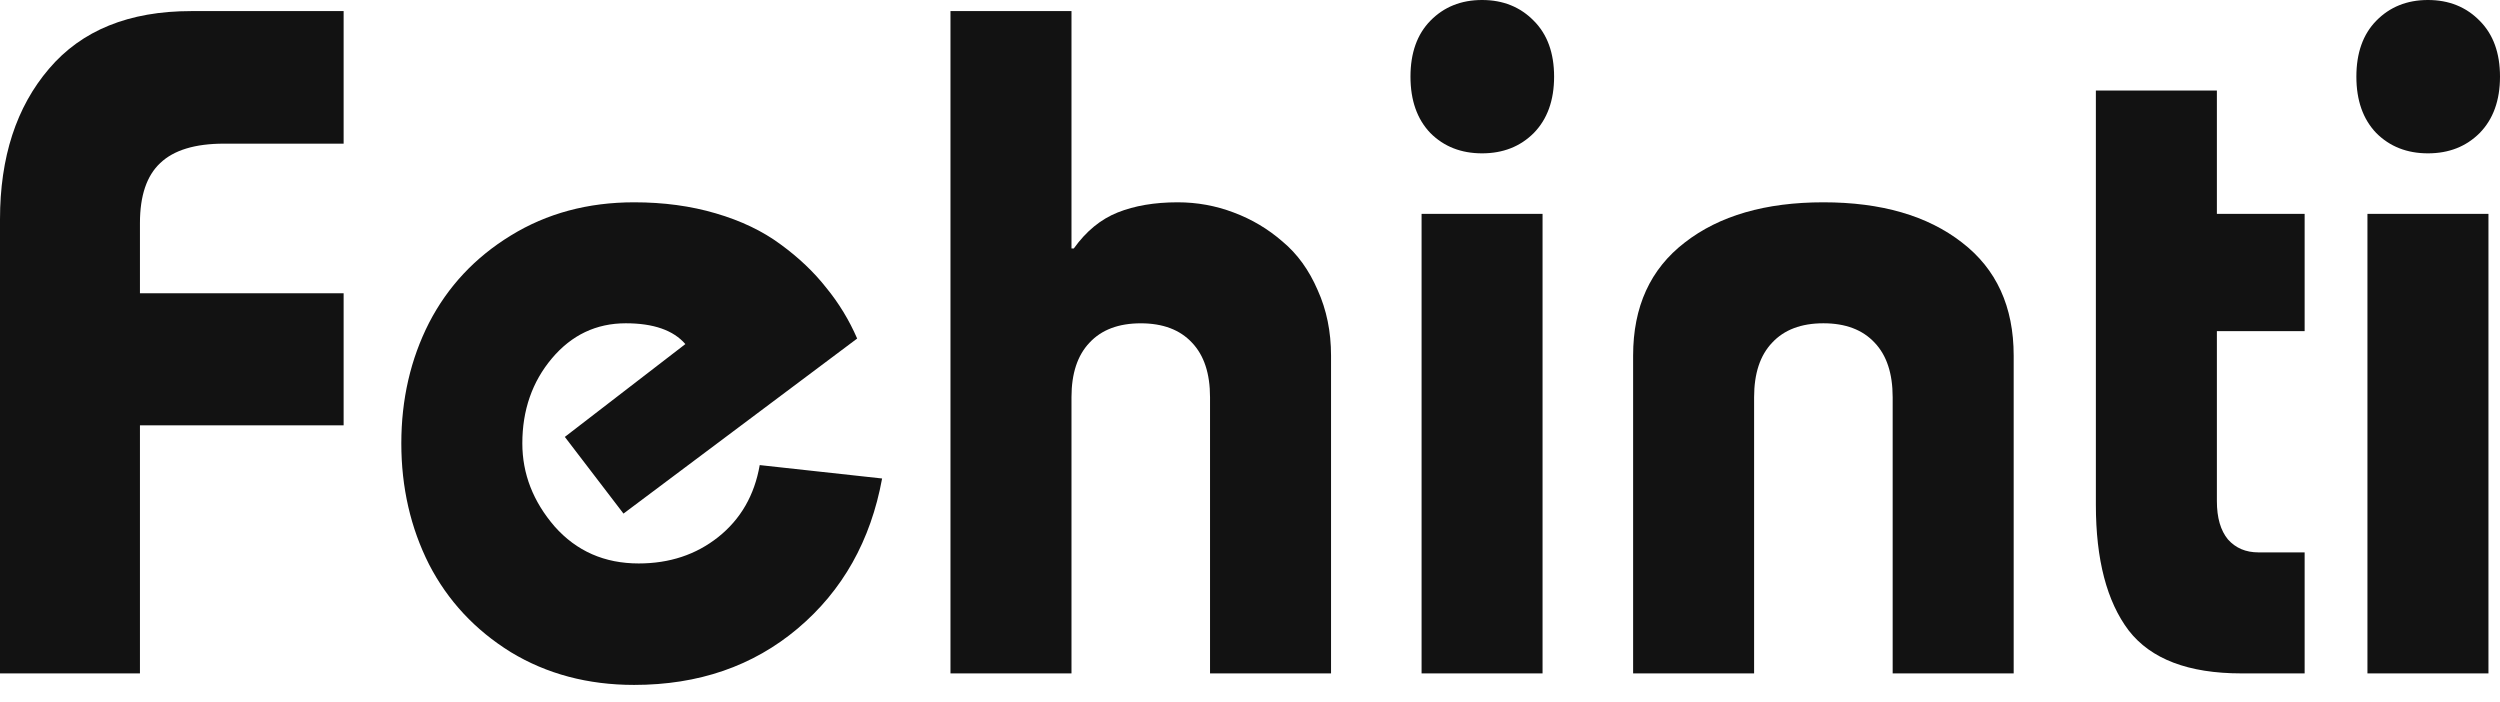
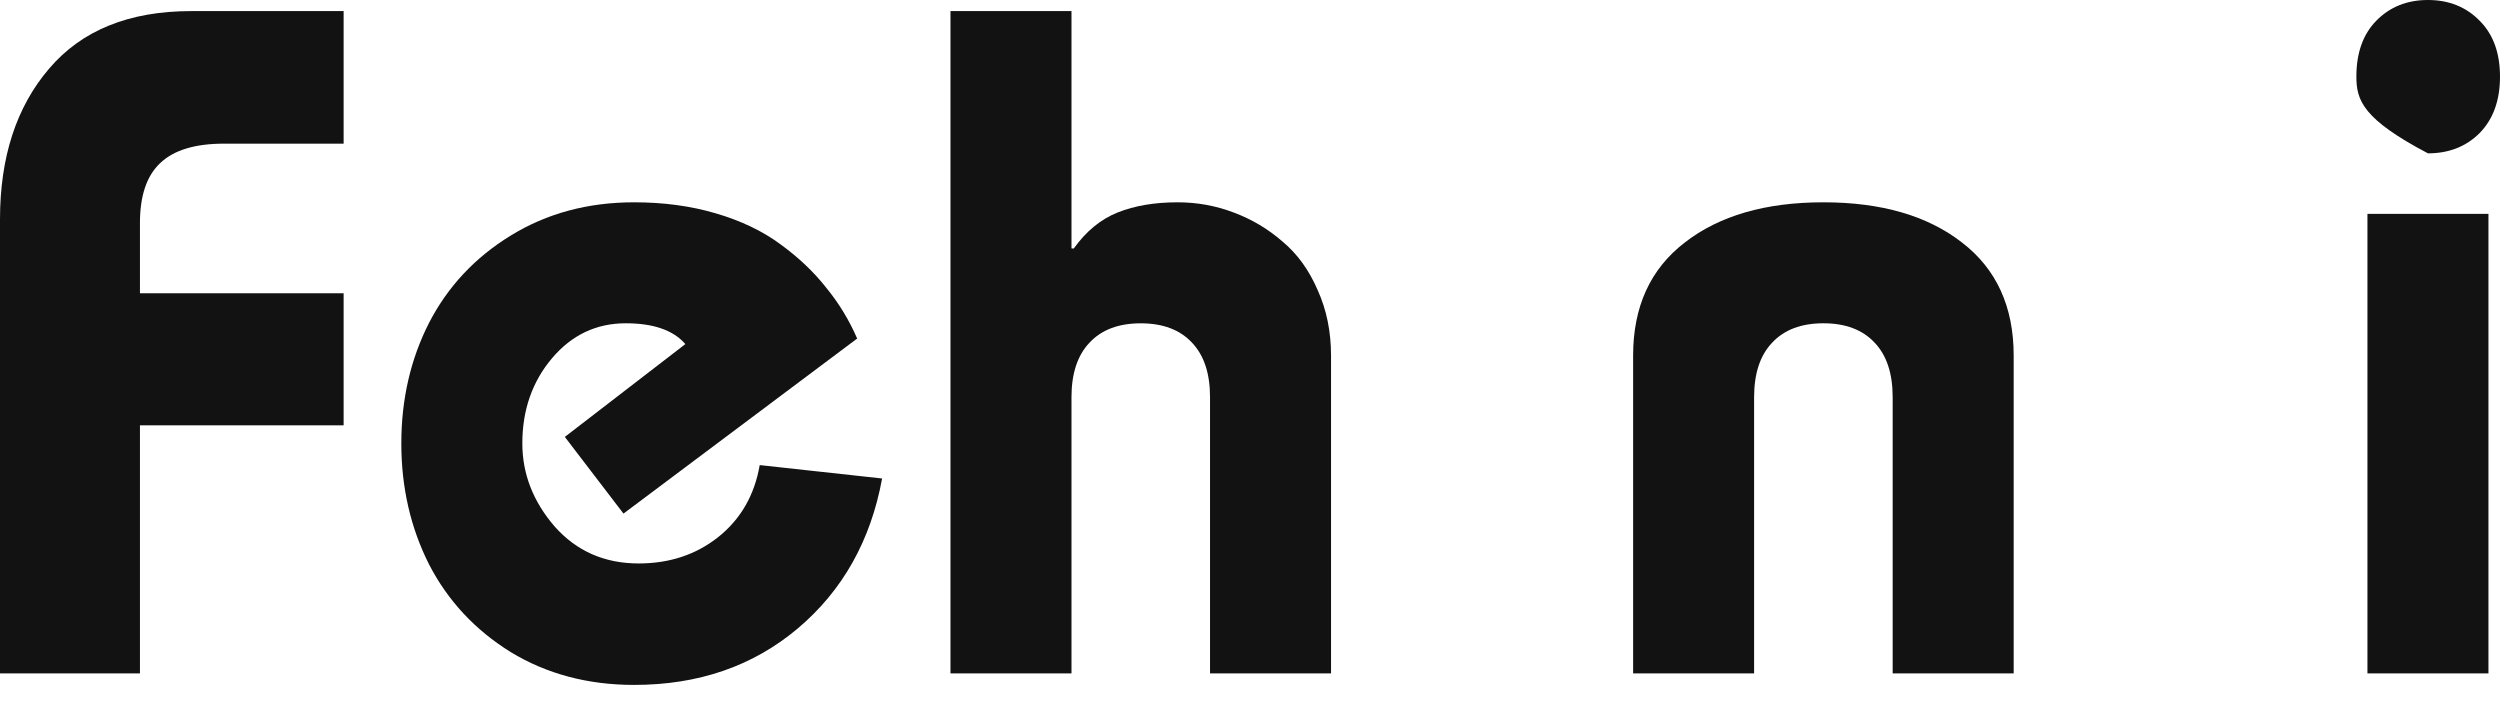
<svg xmlns="http://www.w3.org/2000/svg" fill="none" viewBox="0 0 89 25" height="25" width="89">
  <g id="Group 1556">
-     <path fill="#121212" d="M88.589 23.972H84.281V7.613H88.589V23.972ZM84.594 0.74C85.076 0.247 85.69 0 86.435 0C87.181 0 87.794 0.247 88.277 0.74C88.759 1.222 89 1.885 89 2.729C89 3.573 88.759 4.242 88.277 4.735C87.794 5.218 87.181 5.459 86.435 5.459C85.69 5.459 85.076 5.218 84.594 4.735C84.122 4.242 83.887 3.573 83.887 2.729C83.887 1.885 84.122 1.222 84.594 0.74Z" id="Vector" />
-     <path fill="#121212" d="M78.921 7.613H82.045V11.789H78.921V17.84C78.921 18.432 79.053 18.887 79.316 19.205C79.59 19.512 79.951 19.665 80.401 19.665H82.045V23.973H79.793C77.907 23.973 76.57 23.463 75.781 22.444C75.002 21.413 74.613 19.923 74.613 17.971V3.223H78.921V7.613Z" id="Vector_2" />
+     <path fill="#121212" d="M88.589 23.972H84.281V7.613H88.589V23.972ZM84.594 0.74C85.076 0.247 85.69 0 86.435 0C87.181 0 87.794 0.247 88.277 0.74C88.759 1.222 89 1.885 89 2.729C89 3.573 88.759 4.242 88.277 4.735C87.794 5.218 87.181 5.459 86.435 5.459C84.122 4.242 83.887 3.573 83.887 2.729C83.887 1.885 84.122 1.222 84.594 0.74Z" id="Vector" />
    <path fill="#121212" d="M62.446 23.972H58.139V12.66C58.139 10.918 58.752 9.575 59.98 8.632C61.208 7.678 62.852 7.202 64.913 7.202C66.973 7.202 68.618 7.678 69.845 8.632C71.073 9.575 71.687 10.918 71.687 12.66V23.972H67.379V14.14C67.379 13.296 67.165 12.649 66.738 12.2C66.31 11.74 65.702 11.509 64.913 11.509C64.124 11.509 63.515 11.74 63.088 12.2C62.66 12.649 62.446 13.296 62.446 14.14V23.972Z" id="Vector_3" />
-     <path fill="#121212" d="M54.915 23.972H50.608V7.613H54.915V23.972ZM50.92 0.74C51.402 0.247 52.016 0 52.761 0C53.507 0 54.121 0.247 54.603 0.74C55.085 1.222 55.326 1.885 55.326 2.729C55.326 3.573 55.085 4.242 54.603 4.735C54.121 5.218 53.507 5.459 52.761 5.459C52.016 5.459 51.402 5.218 50.92 4.735C50.449 4.242 50.213 3.573 50.213 2.729C50.213 1.885 50.449 1.222 50.92 0.74Z" id="Vector_4" />
    <path fill="#121212" d="M38.145 23.973H33.837V0.395H38.145V8.846H38.227C38.665 8.232 39.186 7.805 39.789 7.564C40.392 7.323 41.104 7.202 41.926 7.202C42.617 7.202 43.28 7.323 43.916 7.564C44.562 7.805 45.143 8.15 45.659 8.6C46.185 9.038 46.601 9.613 46.908 10.326C47.226 11.027 47.385 11.806 47.385 12.661V23.973H43.077V14.14C43.077 13.296 42.864 12.65 42.436 12.2C42.008 11.74 41.4 11.51 40.611 11.51C39.822 11.51 39.213 11.74 38.786 12.2C38.358 12.65 38.145 13.296 38.145 14.14V23.973Z" id="Vector_5" />
    <path fill="#121212" d="M27.046 16.557L31.403 17.034C30.997 19.248 29.995 21.029 28.394 22.378C26.805 23.715 24.865 24.383 22.574 24.383C20.93 24.383 19.466 23.994 18.184 23.216C16.912 22.427 15.942 21.386 15.274 20.092C14.616 18.788 14.287 17.352 14.287 15.784C14.287 14.217 14.616 12.786 15.274 11.493C15.942 10.2 16.912 9.164 18.184 8.385C19.466 7.596 20.93 7.202 22.574 7.202C23.626 7.202 24.596 7.333 25.484 7.596C26.383 7.859 27.15 8.227 27.786 8.698C28.433 9.169 28.975 9.684 29.414 10.243C29.863 10.791 30.23 11.394 30.515 12.052L22.196 18.284L20.108 15.554L24.399 12.249C23.971 11.756 23.264 11.509 22.278 11.509C21.226 11.509 20.349 11.926 19.647 12.759C18.946 13.592 18.595 14.601 18.595 15.784C18.595 16.869 18.979 17.856 19.746 18.744C20.524 19.621 21.521 20.059 22.738 20.059C23.834 20.059 24.777 19.747 25.566 19.122C26.366 18.486 26.86 17.631 27.046 16.557Z" id="Vector_6" />
    <path fill="#121212" d="M4.982 23.973H0V7.81C0 5.596 0.581 3.809 1.743 2.45C2.905 1.08 4.593 0.395 6.807 0.395H12.233V5.114H7.974C6.944 5.114 6.188 5.344 5.705 5.804C5.223 6.254 4.982 6.966 4.982 7.942V10.441H12.233V15.143H4.982V23.973Z" id="Vector_7" />
  </g>
</svg>